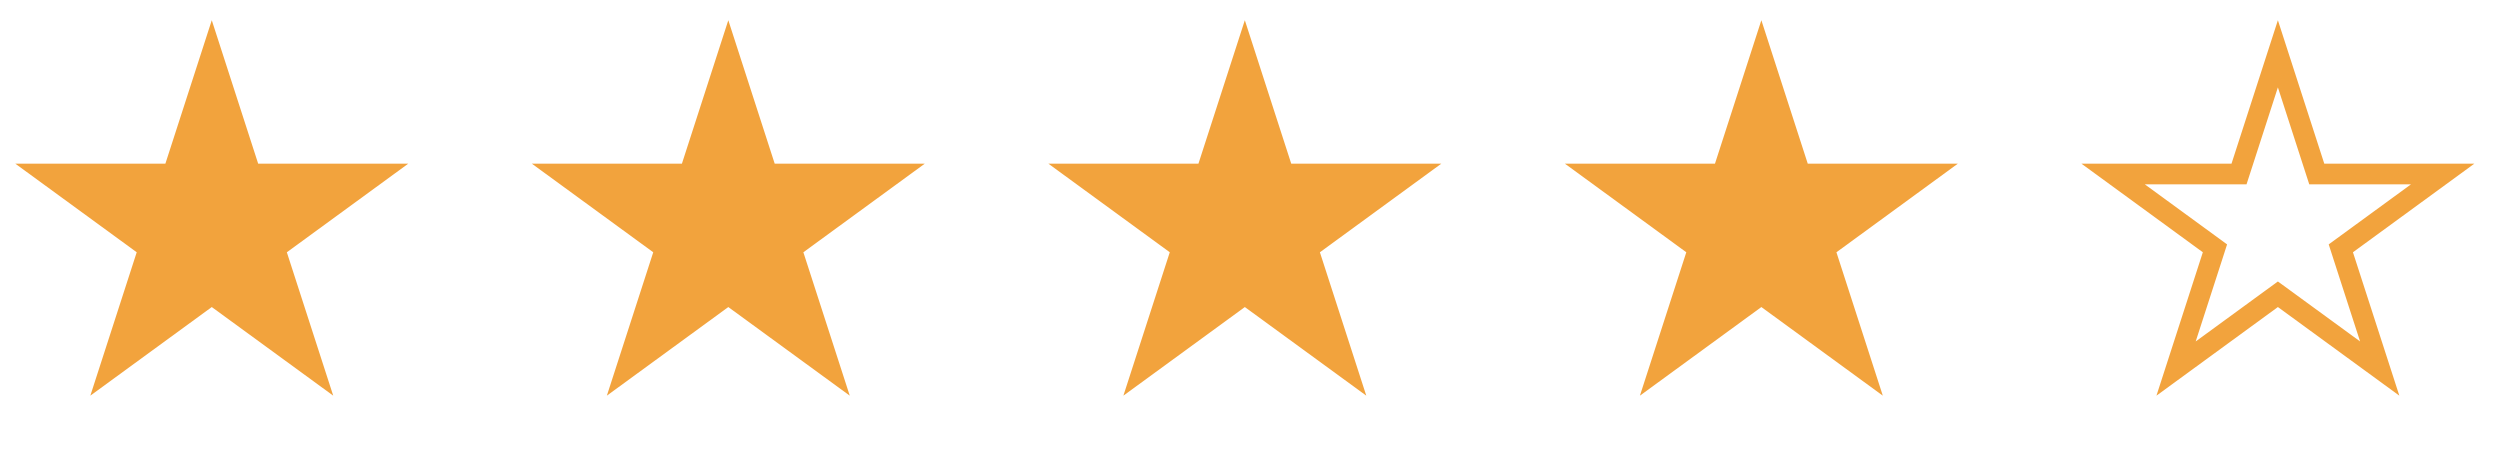
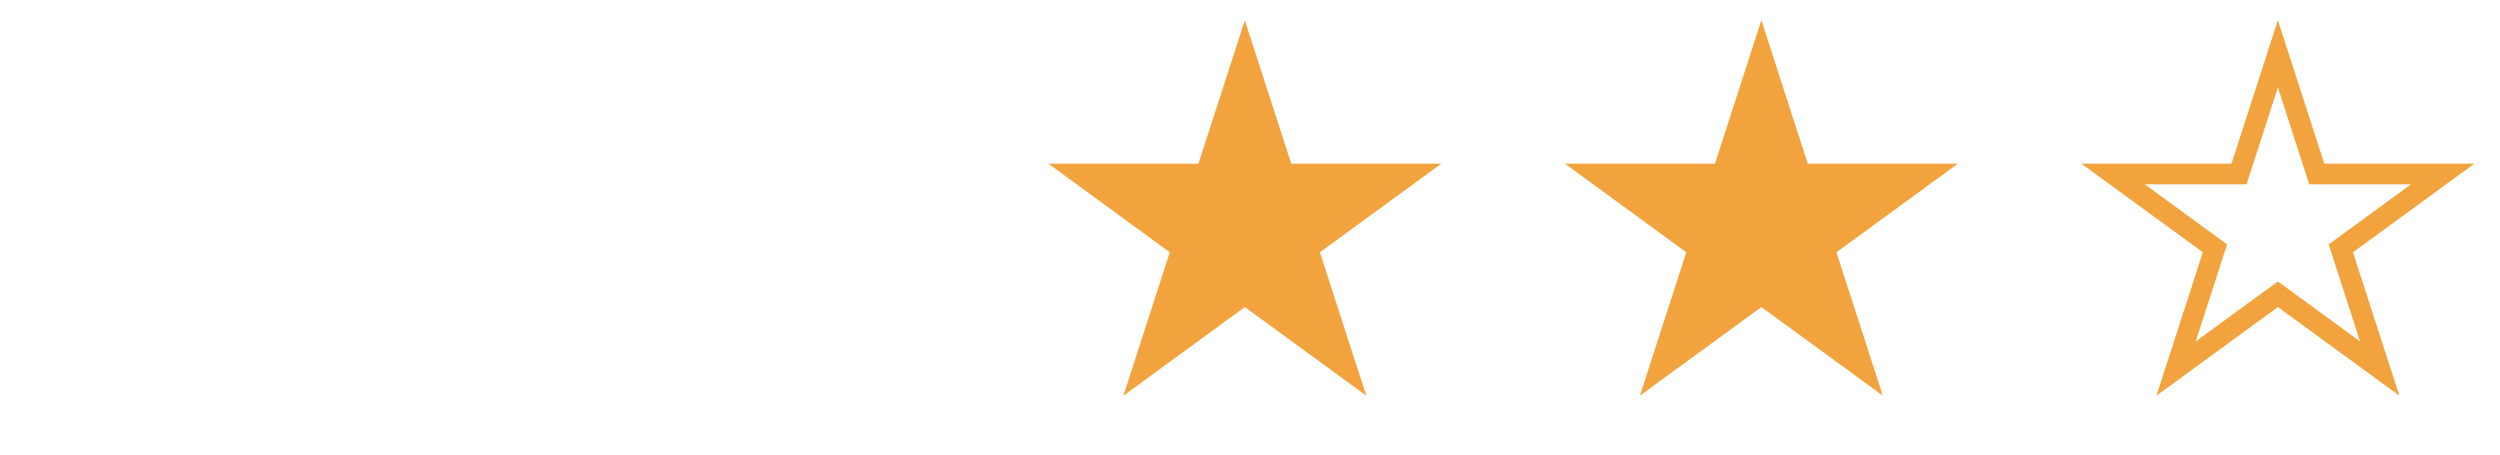
<svg xmlns="http://www.w3.org/2000/svg" width="121" height="22" viewBox="0 0 121 22" fill="none">
  <g id="Group 32">
    <g id="Group 31">
      <g id="Group 29">
-         <path id="Star 1" d="M10.25 0.979L12.495 7.92H19.761L13.883 12.21L16.128 19.15L10.25 14.861L4.372 19.15L6.617 12.21L0.739 7.92H8.005L10.25 0.979Z" fill="#F2A33D" />
-         <path id="Star 2" d="M35.25 0.979L37.495 7.92H44.761L38.883 12.21L41.128 19.15L35.25 14.861L29.372 19.15L31.617 12.21L25.739 7.92H33.005L35.25 0.979Z" fill="#F2A33D" />
        <path id="Star 3" d="M60.25 0.979L62.495 7.92H69.761L63.883 12.21L66.128 19.15L60.25 14.861L54.372 19.15L56.617 12.21L50.739 7.92H58.005L60.25 0.979Z" fill="#F2A33D" />
        <path id="Star 4" d="M85.25 0.979L87.495 7.92H94.761L88.883 12.21L91.128 19.15L85.25 14.861L79.372 19.15L81.617 12.21L75.739 7.92H83.005L85.25 0.979Z" fill="#F2A33D" />
        <g id="Group 28">
          <path id="Star 6" d="M110.25 2.604L112.019 8.074L112.131 8.42H112.495H118.227L113.588 11.806L113.296 12.019L113.407 12.364L115.178 17.838L110.545 14.457L110.25 14.242L109.955 14.457L105.322 17.838L107.093 12.364L107.204 12.019L106.912 11.806L102.273 8.42H108.005H108.369L108.481 8.074L110.25 2.604Z" stroke="#F2A33D" />
        </g>
      </g>
    </g>
  </g>
</svg>